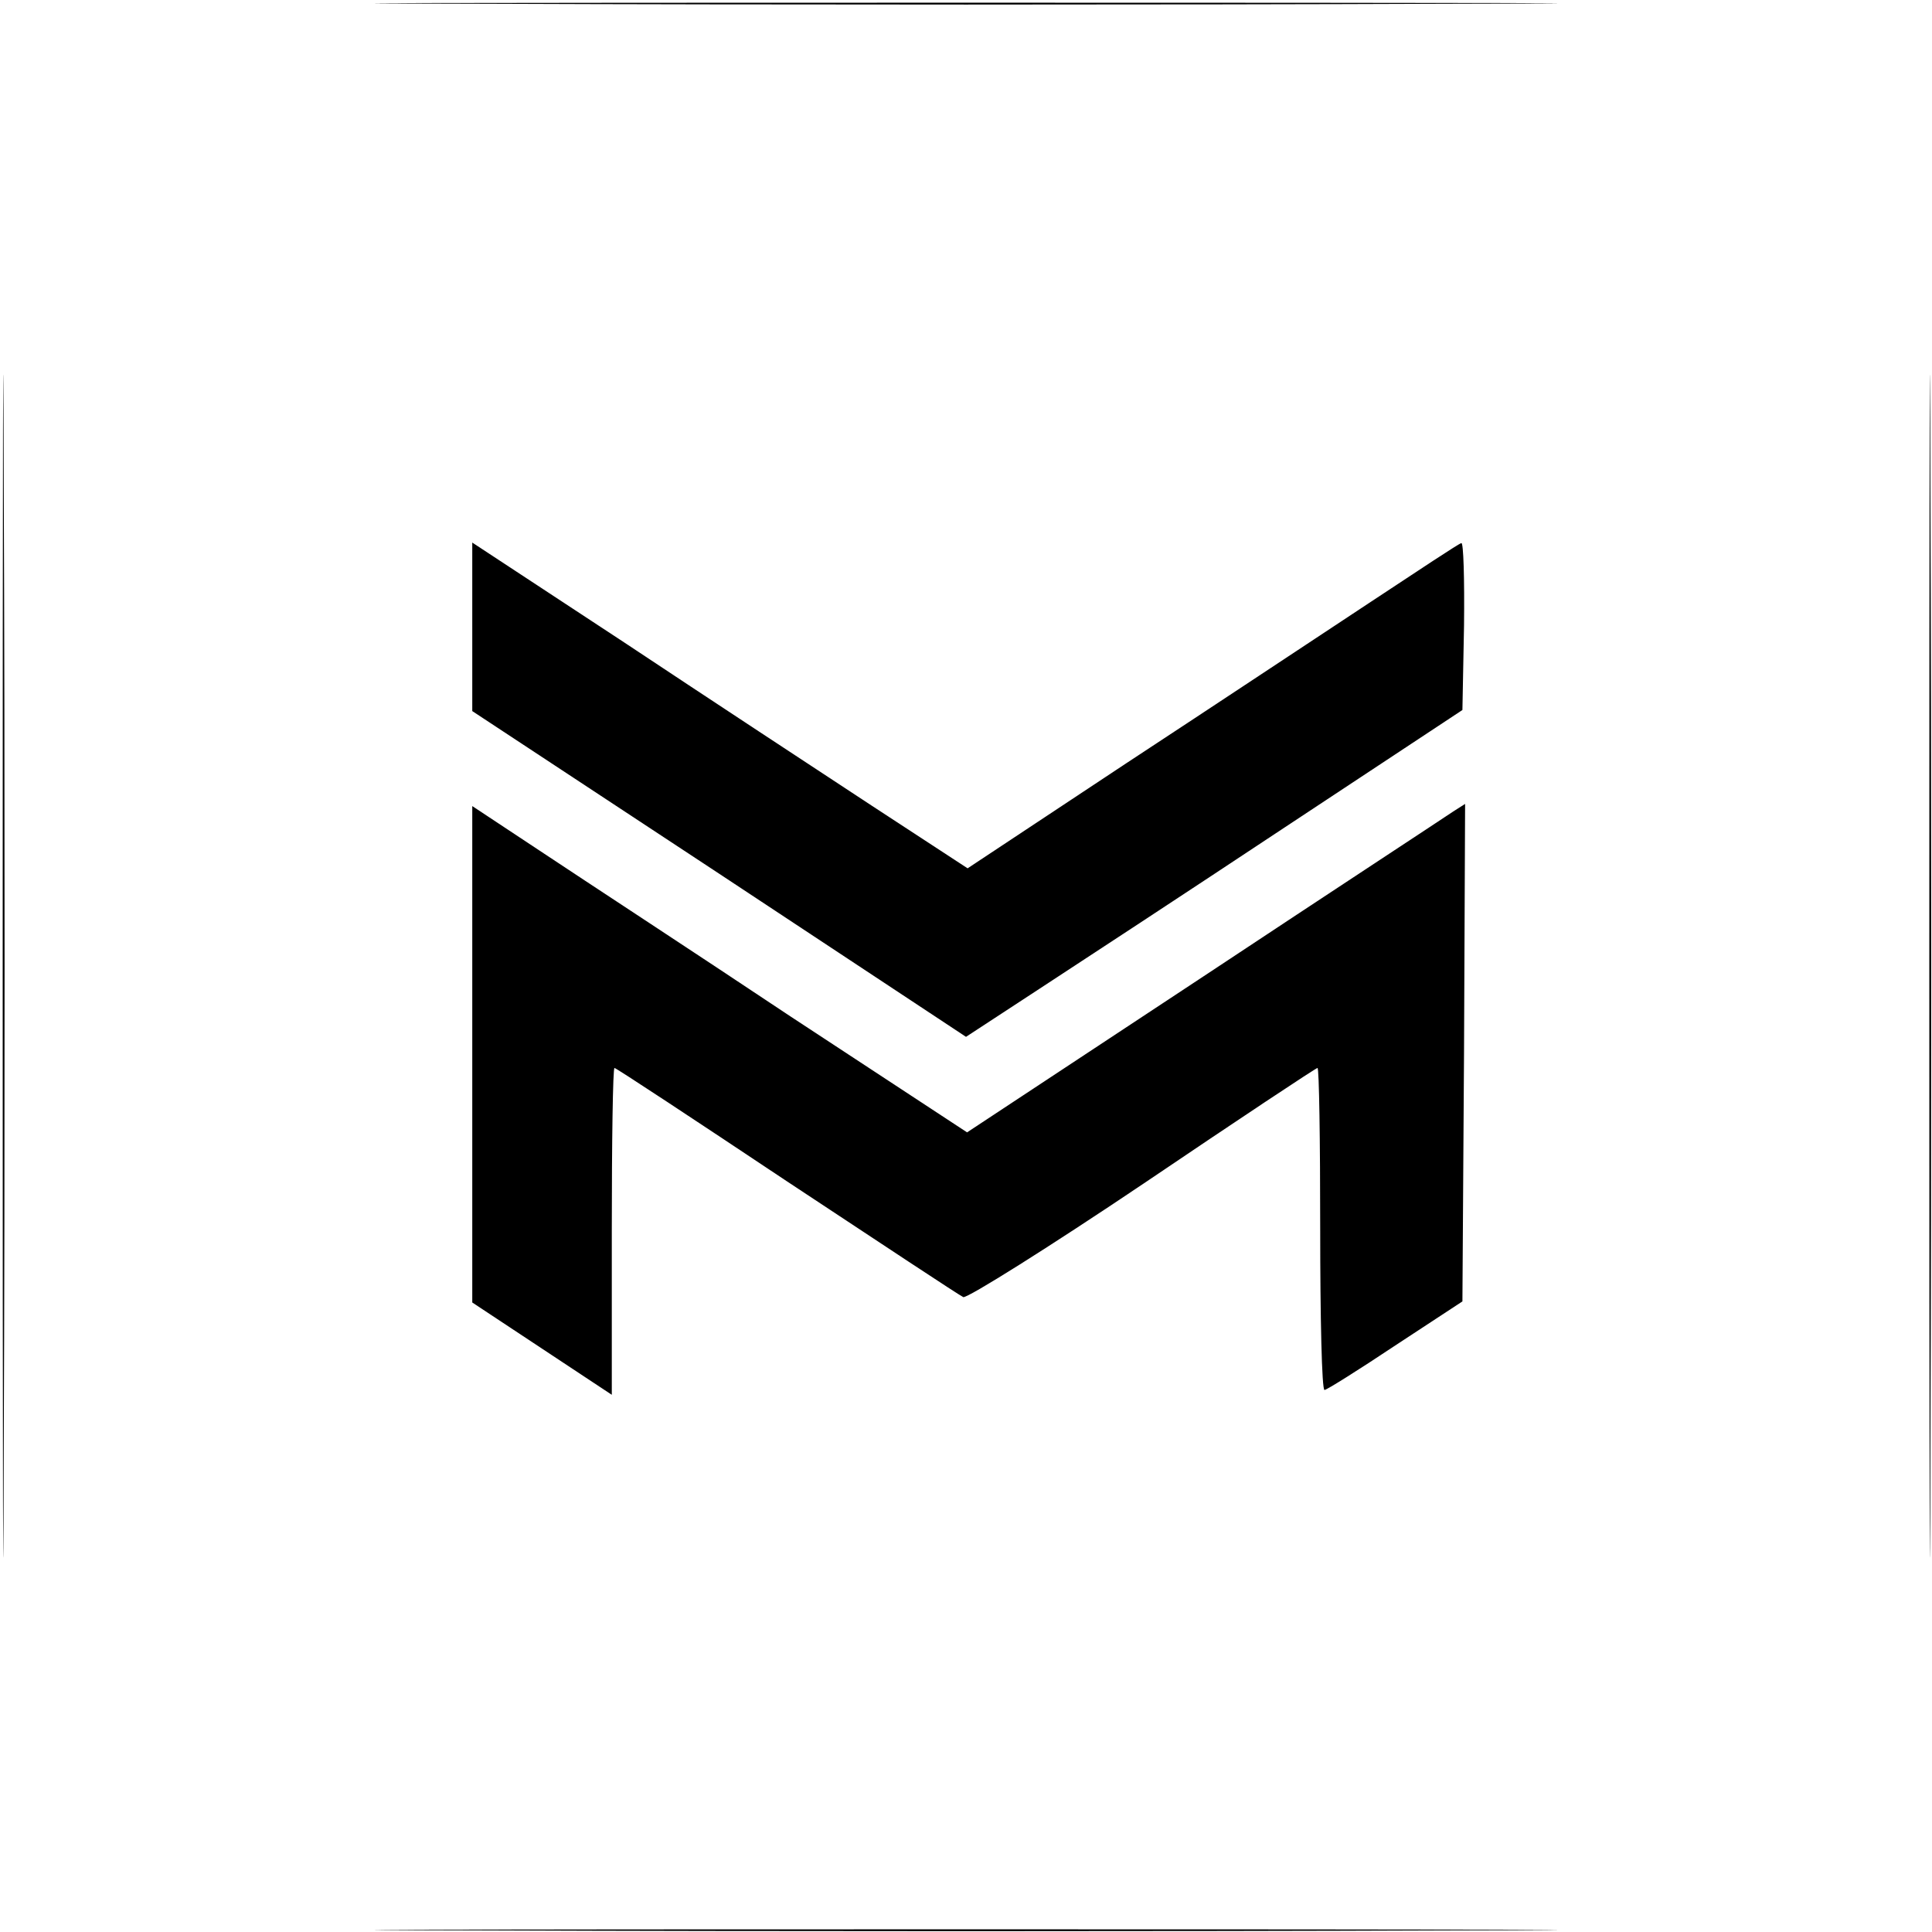
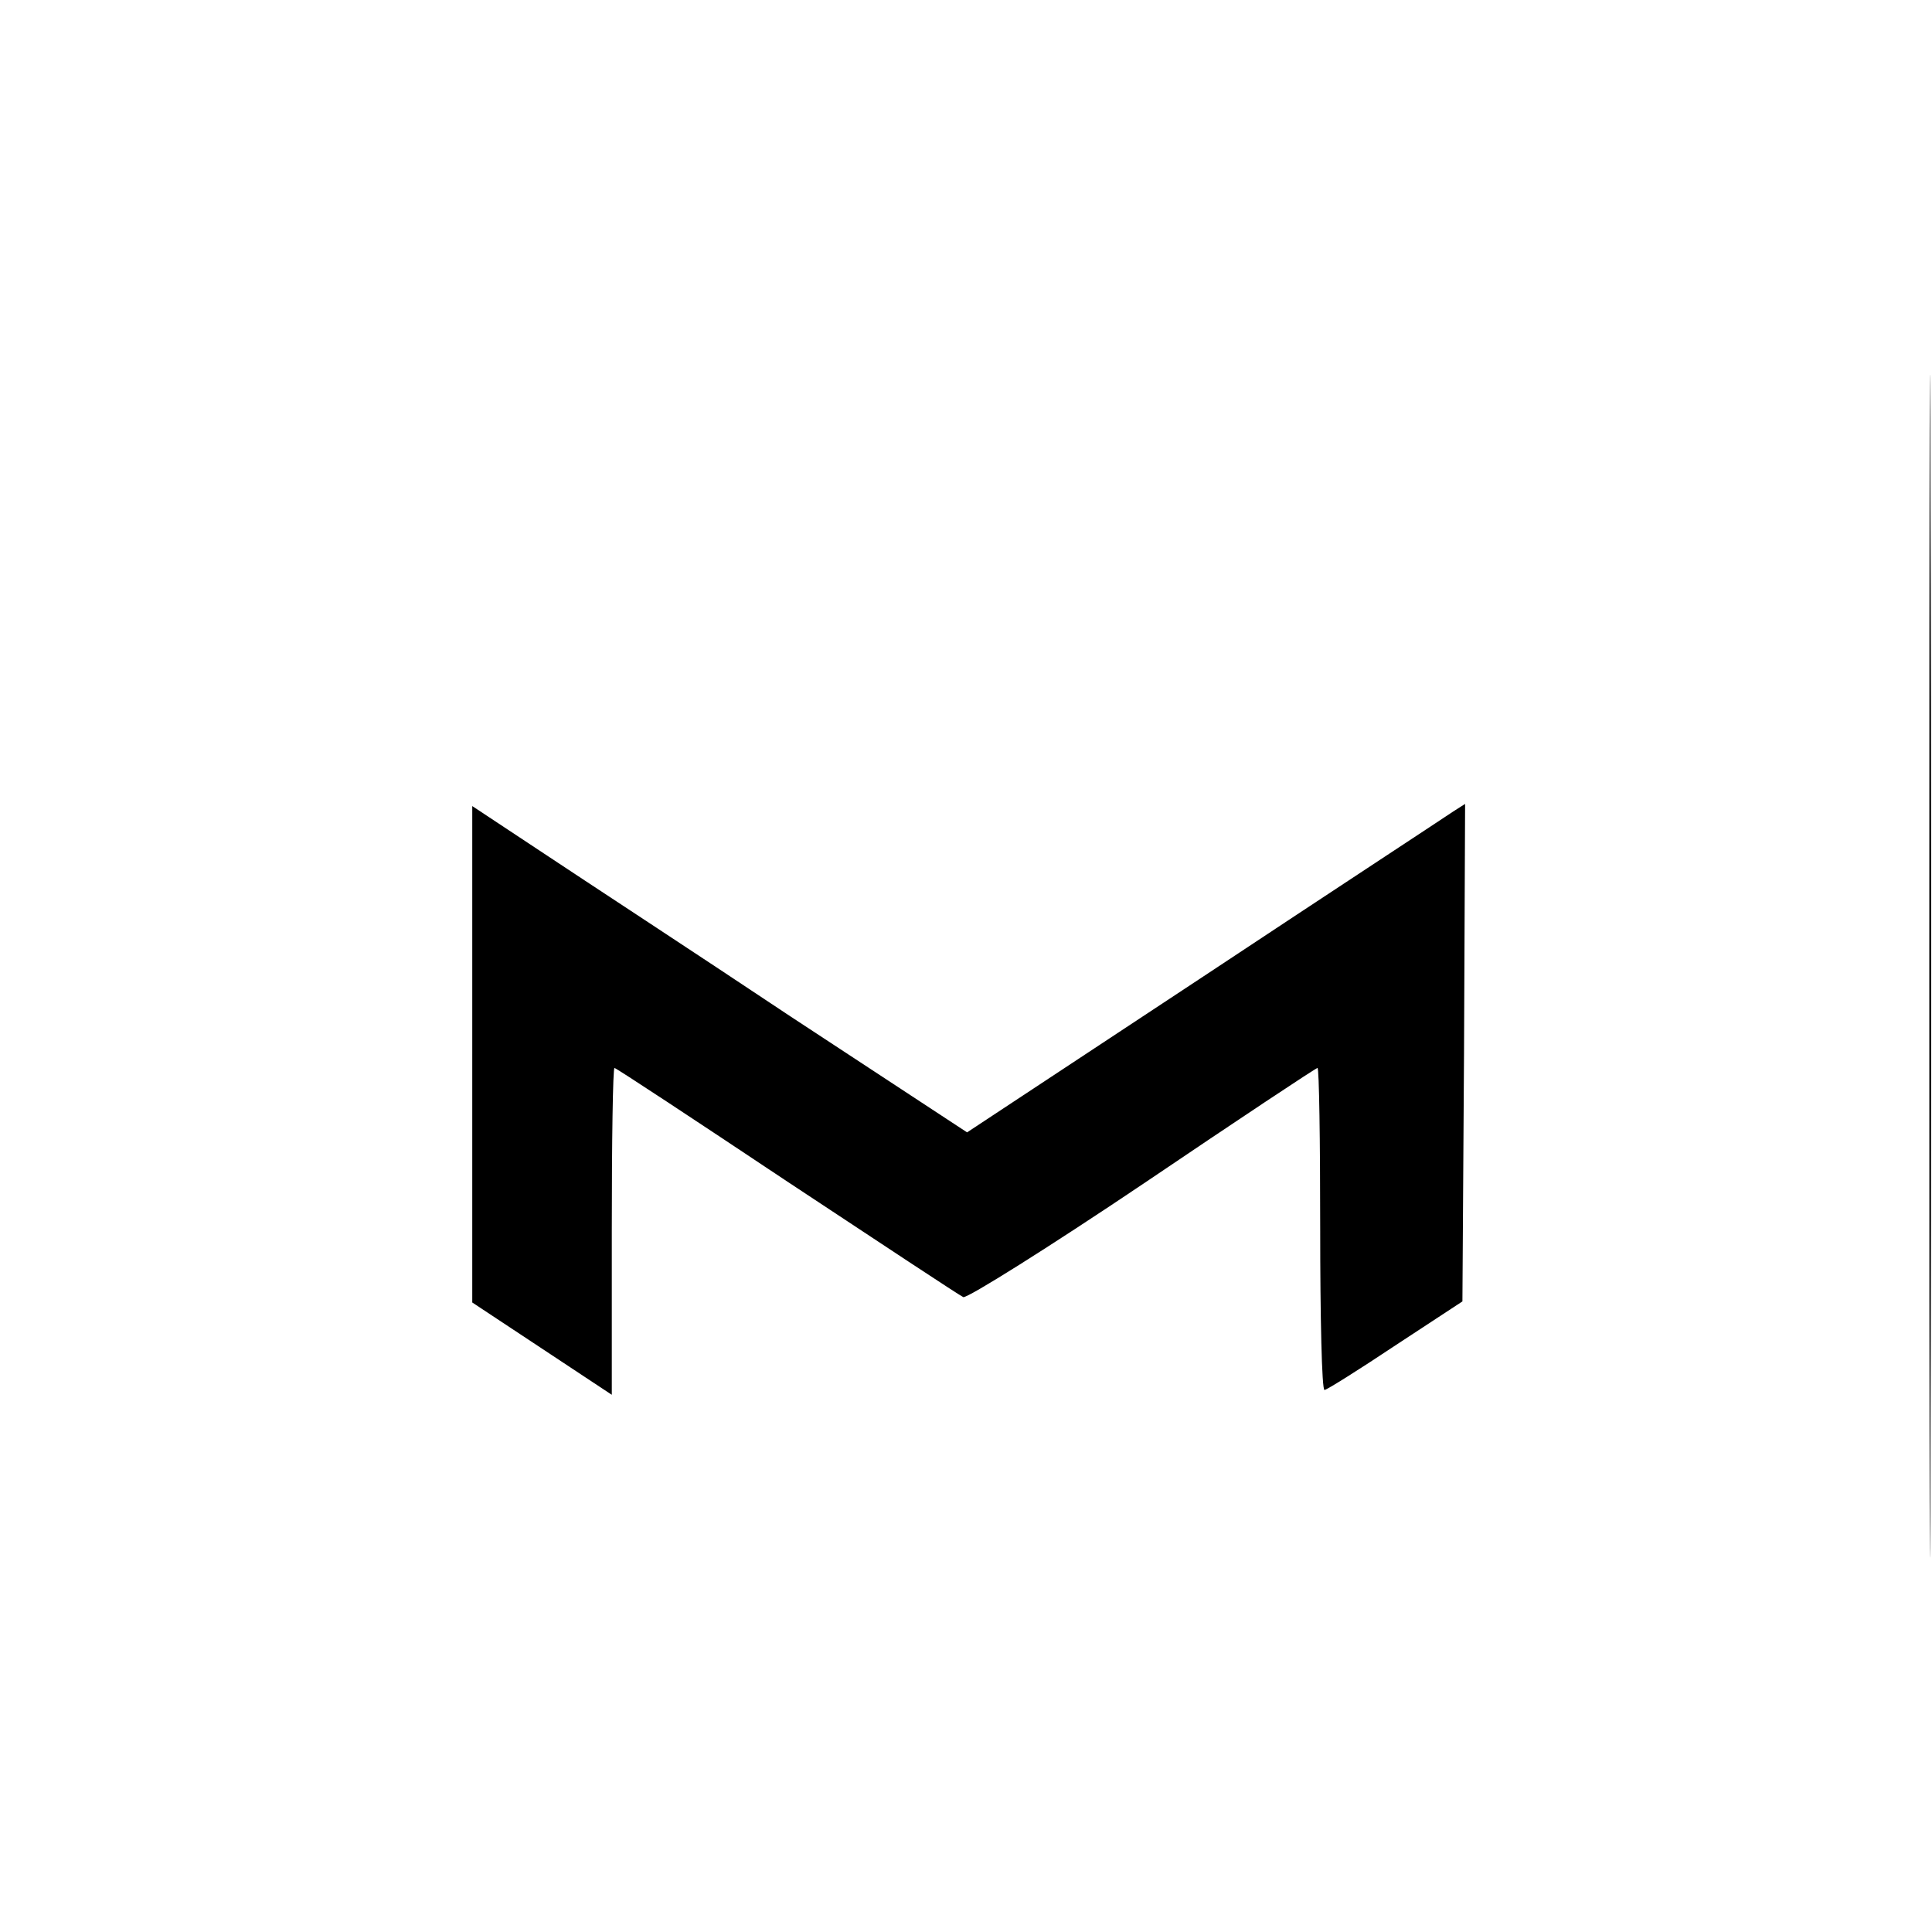
<svg xmlns="http://www.w3.org/2000/svg" version="1.0" width="360pt" height="360pt" viewBox="0 0 360 360" preserveAspectRatio="xMidYMid meet">
  <g transform="translate(0,360) scale(0.1,-0.1)" fill="#000000" stroke="none">
-     <path d="M908 3593 c490 -2 1294 -2 1785 0 490 1 89 2 -893 2 -982 0 -1383 -1 -892 -2z" />
-     <path d="M5 1800 c0 -982 1 -1383 2 -893 2 491 2 1295 0 1785 -1 491 -2 90 -2 -892z" />
    <path d="M3595 1800 c0 -982 1 -1383 2 -893 2 491 2 1295 0 1785 -1 491 -2 90 -2 -892z" />
-     <path d="M880 2432 l0 -157 460 -303 460 -304 133 87 c72 47 281 184 462 304 l330 218 3 157 c1 87 -1 156 -5 154 -5 -1 -80 -51 -168 -109 -88 -58 -293 -194 -456 -301 l-296 -196 -179 117 c-99 65 -306 201 -461 304 l-283 186 0 -157z" />
    <path d="M880 1635 l0 -462 130 -86 130 -86 0 305 c0 167 2 304 5 304 3 0 147 -95 321 -211 174 -115 322 -213 329 -216 8 -2 158 92 335 211 176 119 322 216 325 216 3 0 5 -135 5 -300 0 -165 3 -300 8 -300 4 0 63 37 132 83 l125 82 3 464 2 463 -22 -14 c-13 -9 -222 -146 -465 -307 l-441 -291 -329 216 c-180 120 -388 256 -460 304 l-133 88 0 -463z" />
-     <path d="M908 3 c490 -2 1294 -2 1785 0 490 1 89 2 -893 2 -982 0 -1383 -1 -892 -2z" />
  </g>
</svg>